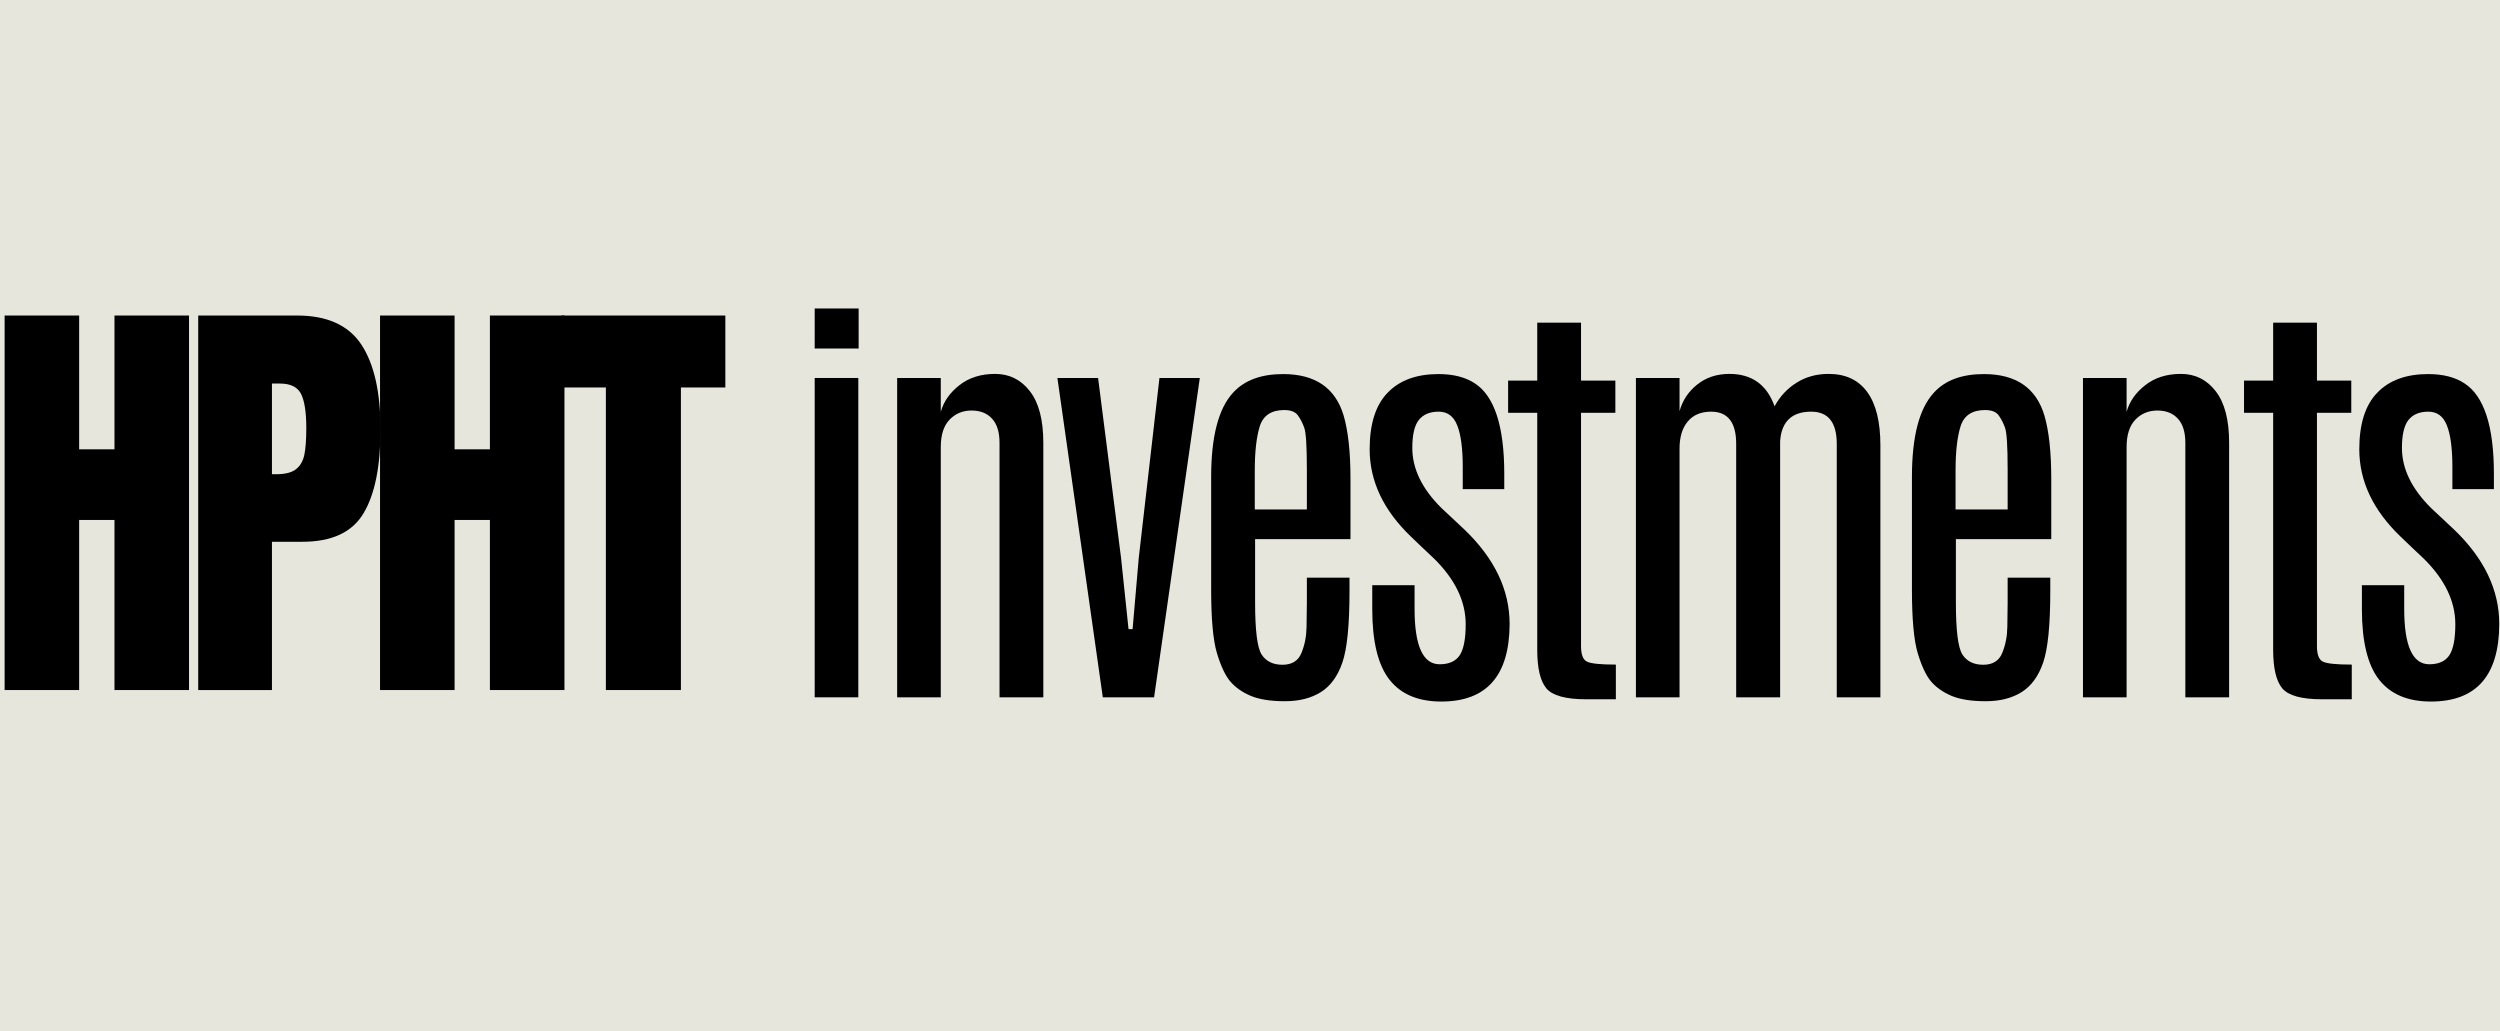
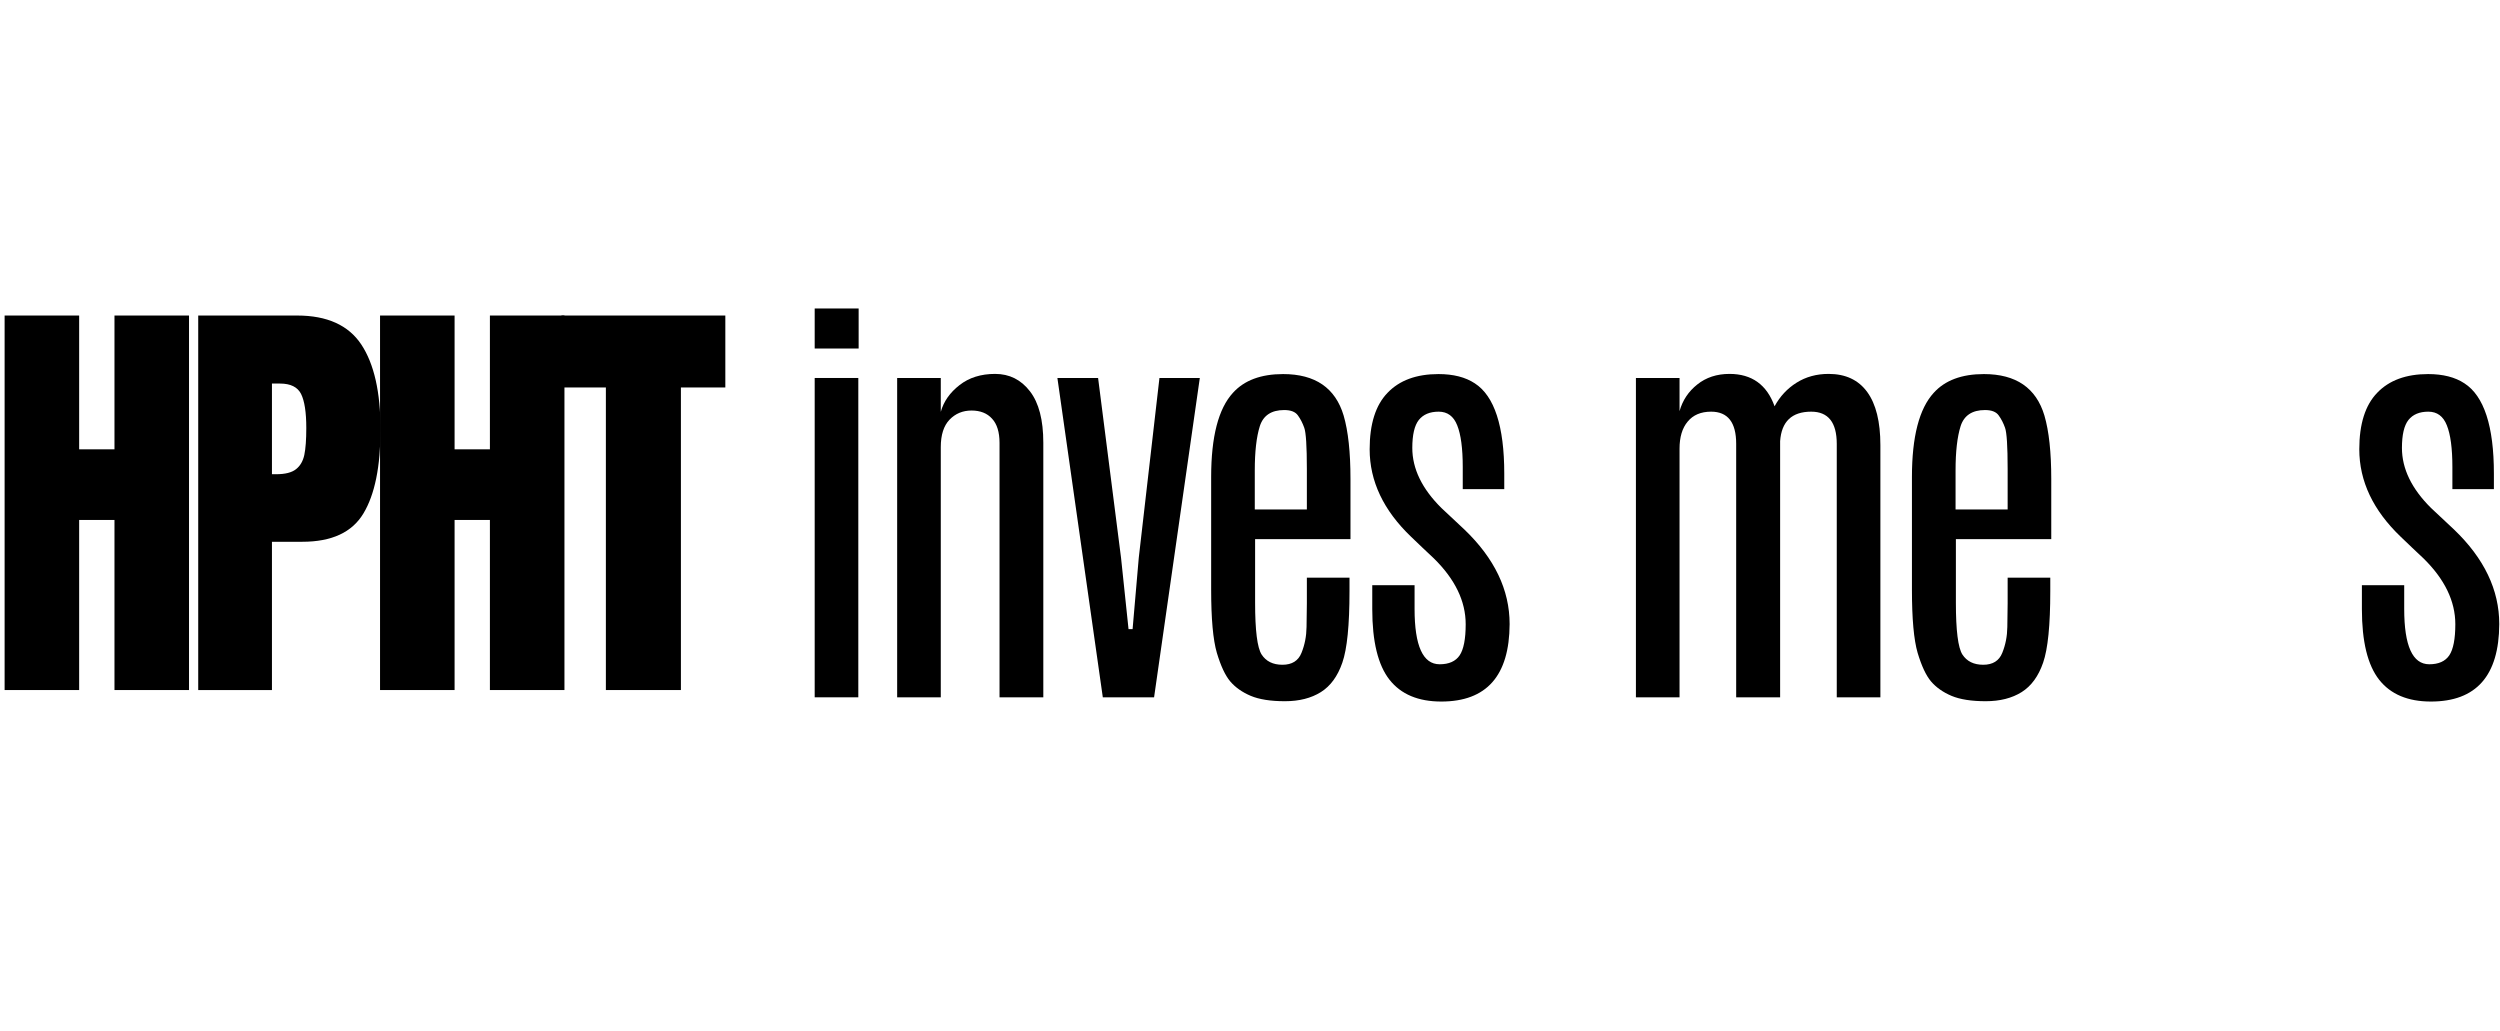
<svg xmlns="http://www.w3.org/2000/svg" width="320" zoomAndPan="magnify" viewBox="0 0 240 99" height="132" preserveAspectRatio="xMidYMid meet" version="1.0">
  <defs>
    <g />
  </defs>
  <rect x="-24" width="288" fill="#ffffff" y="-9.9" height="118.8" fill-opacity="1" />
-   <rect x="-24" width="288" fill="#e6e6dd" y="-9.9" height="118.8" fill-opacity="1" />
  <g fill="#000000" fill-opacity="1">
    <g transform="translate(-1.151, 66.244)">
      <g>
        <path d="M 1.594 0 L 1.594 -35.953 L 8.75 -35.953 L 8.75 -23.109 L 12.141 -23.109 L 12.141 -35.953 L 19.297 -35.953 L 19.297 0 L 12.141 0 L 12.141 -16.328 L 8.75 -16.328 L 8.75 0 Z M 1.594 0 " />
      </g>
    </g>
  </g>
  <g fill="#000000" fill-opacity="1">
    <g transform="translate(17.435, 66.244)">
      <g>
        <path d="M 1.594 -35.953 L 11.094 -35.953 C 13.969 -35.953 16.02 -35.023 17.25 -33.172 C 18.477 -31.316 19.094 -28.602 19.094 -25.031 C 19.094 -21.457 18.547 -18.766 17.453 -16.953 C 16.367 -15.141 14.414 -14.234 11.594 -14.234 L 8.672 -14.234 L 8.672 0 L 1.594 0 Z M 9.078 -20.719 C 9.941 -20.719 10.578 -20.879 10.984 -21.203 C 11.391 -21.523 11.656 -21.984 11.781 -22.578 C 11.906 -23.18 11.969 -24.039 11.969 -25.156 C 11.969 -26.664 11.801 -27.754 11.469 -28.422 C 11.133 -29.086 10.461 -29.422 9.453 -29.422 L 8.672 -29.422 L 8.672 -20.719 Z M 9.078 -20.719 " />
      </g>
    </g>
  </g>
  <g fill="#000000" fill-opacity="1">
    <g transform="translate(34.89, 66.244)">
      <g>
        <path d="M 1.594 0 L 1.594 -35.953 L 8.75 -35.953 L 8.75 -23.109 L 12.141 -23.109 L 12.141 -35.953 L 19.297 -35.953 L 19.297 0 L 12.141 0 L 12.141 -16.328 L 8.75 -16.328 L 8.75 0 Z M 1.594 0 " />
      </g>
    </g>
  </g>
  <g fill="#000000" fill-opacity="1">
    <g transform="translate(53.476, 66.244)">
      <g>
        <path d="M 4.688 0 L 4.688 -29.047 L 0.422 -29.047 L 0.422 -35.953 L 16.156 -35.953 L 16.156 -29.047 L 11.891 -29.047 L 11.891 0 Z M 4.688 0 " />
      </g>
    </g>
  </g>
  <g fill="#000000" fill-opacity="1">
    <g transform="translate(75.148, 66.942)">
      <g>
        <path d="M 3.062 -30.656 L 7.25 -30.656 L 7.25 0 L 3.062 0 Z M 3.062 -37.328 L 7.281 -37.328 L 7.281 -33.484 L 3.062 -33.484 Z M 3.062 -37.328 " />
      </g>
    </g>
  </g>
  <g fill="#000000" fill-opacity="1">
    <g transform="translate(83.127, 66.942)">
      <g>
        <path d="M 7.188 -27.406 C 7.469 -28.406 8.066 -29.258 8.984 -29.969 C 9.898 -30.688 11.039 -31.047 12.406 -31.047 C 13.781 -31.047 14.895 -30.488 15.75 -29.375 C 16.602 -28.27 17.031 -26.625 17.031 -24.438 L 17.031 0 L 12.828 0 L 12.828 -24.422 C 12.828 -25.461 12.586 -26.238 12.109 -26.75 C 11.641 -27.27 10.984 -27.531 10.141 -27.531 C 9.297 -27.531 8.594 -27.238 8.031 -26.656 C 7.469 -26.07 7.188 -25.191 7.188 -24.016 L 7.188 0 L 3 0 L 3 -30.656 L 7.188 -30.656 Z M 7.188 -27.406 " />
      </g>
    </g>
  </g>
  <g fill="#000000" fill-opacity="1">
    <g transform="translate(100.651, 66.942)">
      <g>
        <path d="M 10.656 -30.656 L 14.531 -30.656 L 10.141 0 L 5.219 0 L 0.859 -30.656 L 4.766 -30.656 L 6.969 -13.391 L 7.688 -6.547 L 8.078 -6.547 L 8.672 -13.406 Z M 10.656 -30.656 " />
      </g>
    </g>
  </g>
  <g fill="#000000" fill-opacity="1">
    <g transform="translate(113.74, 66.942)">
      <g>
        <path d="M 2.531 -21.156 C 2.531 -25.02 3.227 -27.711 4.625 -29.234 C 5.707 -30.43 7.312 -31.031 9.438 -31.031 C 12.52 -31.031 14.457 -29.703 15.25 -27.047 C 15.688 -25.547 15.906 -23.52 15.906 -20.969 L 15.906 -15.188 L 6.75 -15.188 L 6.75 -9.078 C 6.75 -6.422 6.957 -4.766 7.375 -4.109 C 7.801 -3.453 8.469 -3.125 9.375 -3.125 C 10.289 -3.125 10.898 -3.504 11.203 -4.266 C 11.516 -5.035 11.676 -5.863 11.688 -6.75 C 11.707 -7.645 11.719 -8.398 11.719 -9.016 L 11.719 -11.484 L 15.812 -11.484 L 15.812 -10.172 C 15.812 -6.922 15.582 -4.641 15.125 -3.328 C 14.676 -2.023 13.988 -1.082 13.062 -0.5 C 12.133 0.082 10.984 0.375 9.609 0.375 C 8.242 0.375 7.148 0.203 6.328 -0.141 C 5.504 -0.492 4.848 -0.957 4.359 -1.531 C 3.879 -2.102 3.453 -3.016 3.078 -4.266 C 2.711 -5.523 2.531 -7.547 2.531 -10.328 Z M 11.719 -21.938 C 11.719 -24.113 11.633 -25.426 11.469 -25.875 C 11.312 -26.32 11.109 -26.719 10.859 -27.062 C 10.617 -27.406 10.18 -27.578 9.547 -27.578 C 8.316 -27.578 7.535 -27.062 7.203 -26.031 C 6.879 -25 6.719 -23.582 6.719 -21.781 L 6.719 -18.031 L 11.719 -18.031 Z M 11.719 -21.938 " />
      </g>
    </g>
  </g>
  <g fill="#000000" fill-opacity="1">
    <g transform="translate(129.69, 66.942)">
      <g>
        <path d="M 15.234 -7.031 C 15.211 -2.07 13.023 0.406 8.672 0.406 C 6.461 0.406 4.805 -0.289 3.703 -1.688 C 2.598 -3.094 2.047 -5.352 2.047 -8.469 L 2.047 -10.766 L 6.109 -10.766 L 6.109 -8.484 C 6.109 -4.941 6.91 -3.172 8.516 -3.172 C 9.41 -3.172 10.051 -3.457 10.438 -4.031 C 10.82 -4.602 11.016 -5.598 11.016 -7.016 C 11.016 -9.234 9.992 -11.344 7.953 -13.344 C 7.797 -13.5 7.438 -13.836 6.875 -14.359 C 6.32 -14.879 5.957 -15.227 5.781 -15.406 C 3.125 -17.945 1.797 -20.75 1.797 -23.812 C 1.797 -26.238 2.367 -28.047 3.516 -29.234 C 4.66 -30.43 6.289 -31.031 8.406 -31.031 C 9.832 -31.031 10.992 -30.734 11.891 -30.141 C 13.773 -28.922 14.719 -26.031 14.719 -21.469 L 14.719 -19.984 L 10.734 -19.984 L 10.734 -22.109 C 10.734 -23.898 10.555 -25.234 10.203 -26.109 C 9.859 -26.984 9.266 -27.422 8.422 -27.422 C 7.578 -27.422 6.941 -27.156 6.516 -26.625 C 6.098 -26.094 5.891 -25.195 5.891 -23.938 C 5.891 -21.945 6.82 -20.023 8.688 -18.172 L 10.891 -16.109 C 13.785 -13.336 15.234 -10.312 15.234 -7.031 Z M 15.234 -7.031 " />
      </g>
    </g>
  </g>
  <g fill="#000000" fill-opacity="1">
    <g transform="translate(143.841, 66.942)">
      <g>
-         <path d="M 3.734 -35.969 L 7.938 -35.969 L 7.938 -30.406 L 11.234 -30.406 L 11.234 -27.312 L 7.938 -27.312 L 7.938 -4.922 C 7.938 -4.129 8.117 -3.633 8.484 -3.438 C 8.848 -3.238 9.781 -3.141 11.281 -3.141 L 11.281 0.188 L 8.406 0.188 C 6.469 0.188 5.203 -0.16 4.609 -0.859 C 4.023 -1.566 3.734 -2.801 3.734 -4.562 L 3.734 -27.312 L 0.938 -27.312 L 0.938 -30.406 L 3.734 -30.406 Z M 3.734 -35.969 " />
-       </g>
+         </g>
    </g>
  </g>
  <g fill="#000000" fill-opacity="1">
    <g transform="translate(154.048, 66.942)">
      <g>
        <path d="M 7.188 -27.469 C 7.477 -28.508 8.047 -29.363 8.891 -30.031 C 9.734 -30.707 10.766 -31.047 11.984 -31.047 C 14.129 -31.047 15.57 -30.008 16.312 -27.938 C 16.832 -28.895 17.535 -29.648 18.422 -30.203 C 19.316 -30.766 20.344 -31.047 21.5 -31.047 C 23.125 -31.047 24.359 -30.469 25.203 -29.312 C 26.047 -28.156 26.469 -26.453 26.469 -24.203 L 26.469 0 L 22.281 0 L 22.281 -24.328 C 22.281 -26.391 21.461 -27.422 19.828 -27.422 C 17.973 -27.422 16.977 -26.477 16.844 -24.594 L 16.844 0 L 12.625 0 L 12.625 -24.344 C 12.625 -26.395 11.82 -27.422 10.219 -27.422 C 9.238 -27.422 8.488 -27.102 7.969 -26.469 C 7.445 -25.844 7.188 -24.977 7.188 -23.875 L 7.188 0 L 3 0 L 3 -30.656 L 7.188 -30.656 Z M 7.188 -27.469 " />
      </g>
    </g>
  </g>
  <g fill="#000000" fill-opacity="1">
    <g transform="translate(181.015, 66.942)">
      <g>
        <path d="M 2.531 -21.156 C 2.531 -25.02 3.227 -27.711 4.625 -29.234 C 5.707 -30.43 7.312 -31.031 9.438 -31.031 C 12.52 -31.031 14.457 -29.703 15.25 -27.047 C 15.688 -25.547 15.906 -23.52 15.906 -20.969 L 15.906 -15.188 L 6.75 -15.188 L 6.75 -9.078 C 6.75 -6.422 6.957 -4.766 7.375 -4.109 C 7.801 -3.453 8.469 -3.125 9.375 -3.125 C 10.289 -3.125 10.898 -3.504 11.203 -4.266 C 11.516 -5.035 11.676 -5.863 11.688 -6.75 C 11.707 -7.645 11.719 -8.398 11.719 -9.016 L 11.719 -11.484 L 15.812 -11.484 L 15.812 -10.172 C 15.812 -6.922 15.582 -4.641 15.125 -3.328 C 14.676 -2.023 13.988 -1.082 13.062 -0.5 C 12.133 0.082 10.984 0.375 9.609 0.375 C 8.242 0.375 7.148 0.203 6.328 -0.141 C 5.504 -0.492 4.848 -0.957 4.359 -1.531 C 3.879 -2.102 3.453 -3.016 3.078 -4.266 C 2.711 -5.523 2.531 -7.547 2.531 -10.328 Z M 11.719 -21.938 C 11.719 -24.113 11.633 -25.426 11.469 -25.875 C 11.312 -26.32 11.109 -26.719 10.859 -27.062 C 10.617 -27.406 10.18 -27.578 9.547 -27.578 C 8.316 -27.578 7.535 -27.062 7.203 -26.031 C 6.879 -25 6.719 -23.582 6.719 -21.781 L 6.719 -18.031 L 11.719 -18.031 Z M 11.719 -21.938 " />
      </g>
    </g>
  </g>
  <g fill="#000000" fill-opacity="1">
    <g transform="translate(196.965, 66.942)">
      <g>
-         <path d="M 7.188 -27.406 C 7.469 -28.406 8.066 -29.258 8.984 -29.969 C 9.898 -30.688 11.039 -31.047 12.406 -31.047 C 13.781 -31.047 14.895 -30.488 15.75 -29.375 C 16.602 -28.27 17.031 -26.625 17.031 -24.438 L 17.031 0 L 12.828 0 L 12.828 -24.422 C 12.828 -25.461 12.586 -26.238 12.109 -26.75 C 11.641 -27.27 10.984 -27.531 10.141 -27.531 C 9.297 -27.531 8.594 -27.238 8.031 -26.656 C 7.469 -26.07 7.188 -25.191 7.188 -24.016 L 7.188 0 L 3 0 L 3 -30.656 L 7.188 -30.656 Z M 7.188 -27.406 " />
-       </g>
+         </g>
    </g>
  </g>
  <g fill="#000000" fill-opacity="1">
    <g transform="translate(214.489, 66.942)">
      <g>
-         <path d="M 3.734 -35.969 L 7.938 -35.969 L 7.938 -30.406 L 11.234 -30.406 L 11.234 -27.312 L 7.938 -27.312 L 7.938 -4.922 C 7.938 -4.129 8.117 -3.633 8.484 -3.438 C 8.848 -3.238 9.781 -3.141 11.281 -3.141 L 11.281 0.188 L 8.406 0.188 C 6.469 0.188 5.203 -0.16 4.609 -0.859 C 4.023 -1.566 3.734 -2.801 3.734 -4.562 L 3.734 -27.312 L 0.938 -27.312 L 0.938 -30.406 L 3.734 -30.406 Z M 3.734 -35.969 " />
-       </g>
+         </g>
    </g>
  </g>
  <g fill="#000000" fill-opacity="1">
    <g transform="translate(224.695, 66.942)">
      <g>
        <path d="M 15.234 -7.031 C 15.211 -2.07 13.023 0.406 8.672 0.406 C 6.461 0.406 4.805 -0.289 3.703 -1.688 C 2.598 -3.094 2.047 -5.352 2.047 -8.469 L 2.047 -10.766 L 6.109 -10.766 L 6.109 -8.484 C 6.109 -4.941 6.91 -3.172 8.516 -3.172 C 9.41 -3.172 10.051 -3.457 10.438 -4.031 C 10.82 -4.602 11.016 -5.598 11.016 -7.016 C 11.016 -9.234 9.992 -11.344 7.953 -13.344 C 7.797 -13.5 7.438 -13.836 6.875 -14.359 C 6.32 -14.879 5.957 -15.227 5.781 -15.406 C 3.125 -17.945 1.797 -20.75 1.797 -23.812 C 1.797 -26.238 2.367 -28.047 3.516 -29.234 C 4.66 -30.43 6.289 -31.031 8.406 -31.031 C 9.832 -31.031 10.992 -30.734 11.891 -30.141 C 13.773 -28.922 14.719 -26.031 14.719 -21.469 L 14.719 -19.984 L 10.734 -19.984 L 10.734 -22.109 C 10.734 -23.898 10.555 -25.234 10.203 -26.109 C 9.859 -26.984 9.266 -27.422 8.422 -27.422 C 7.578 -27.422 6.941 -27.156 6.516 -26.625 C 6.098 -26.094 5.891 -25.195 5.891 -23.938 C 5.891 -21.945 6.82 -20.023 8.688 -18.172 L 10.891 -16.109 C 13.785 -13.336 15.234 -10.312 15.234 -7.031 Z M 15.234 -7.031 " />
      </g>
    </g>
  </g>
</svg>